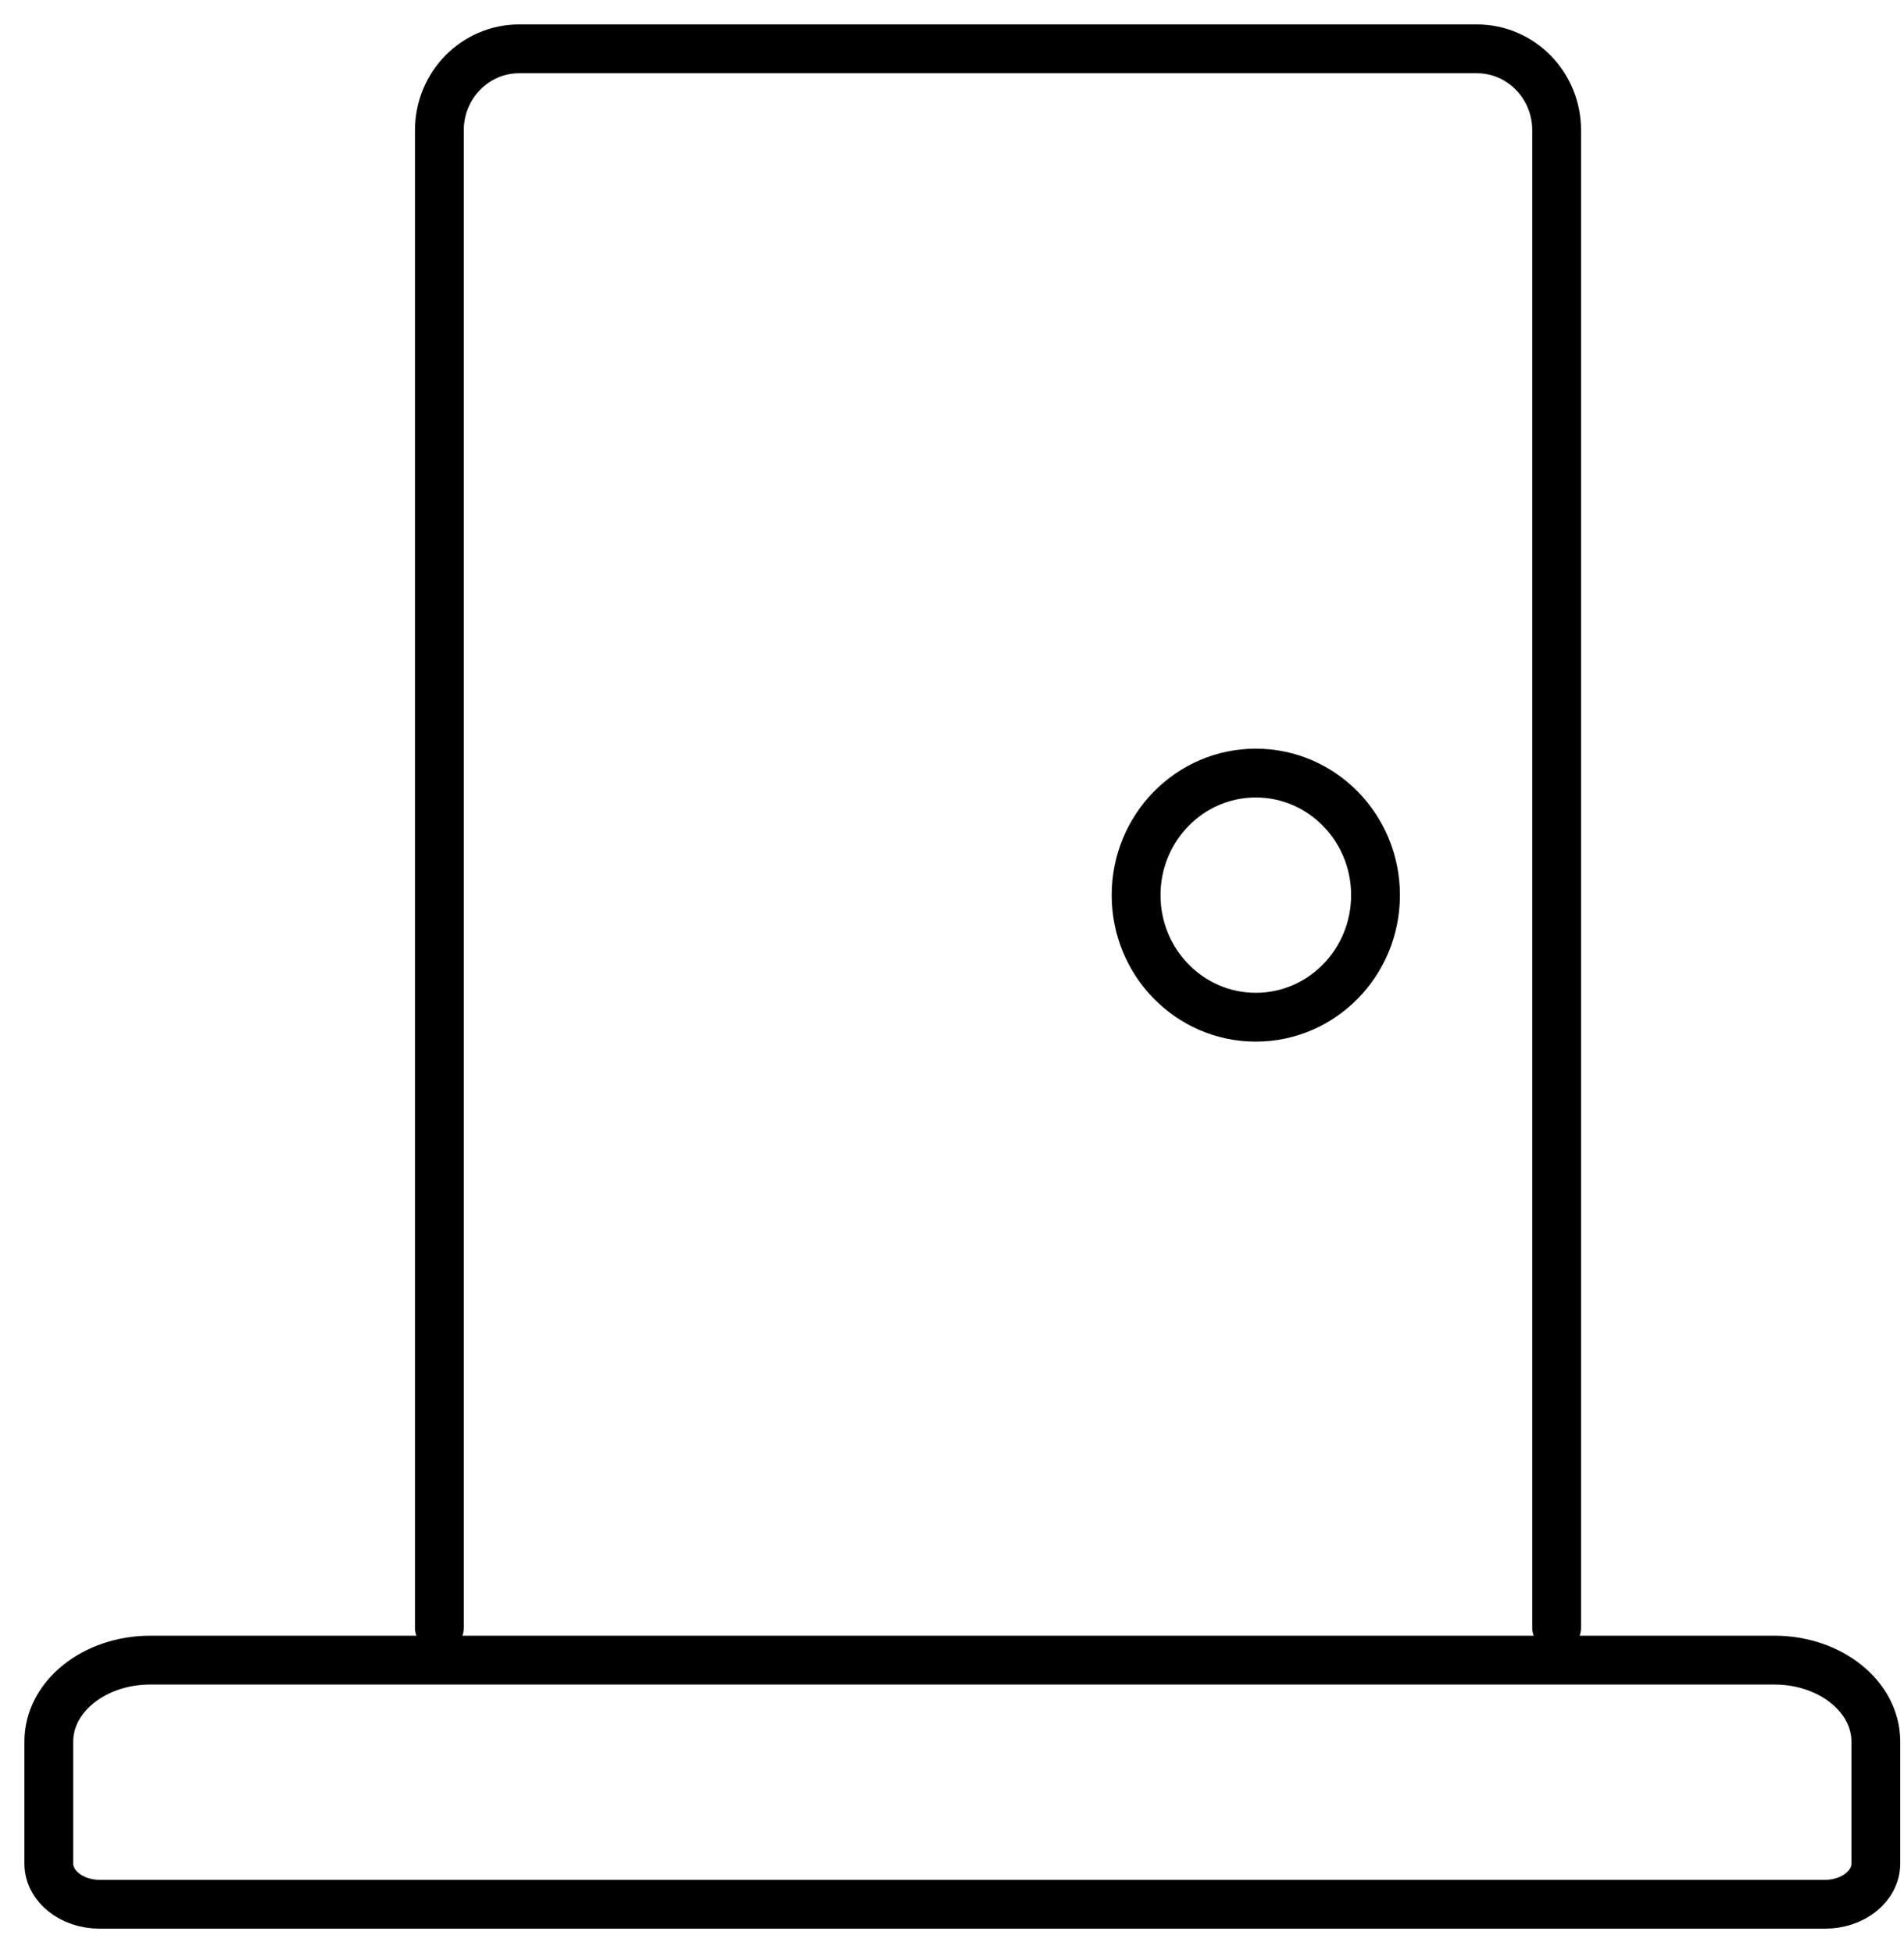
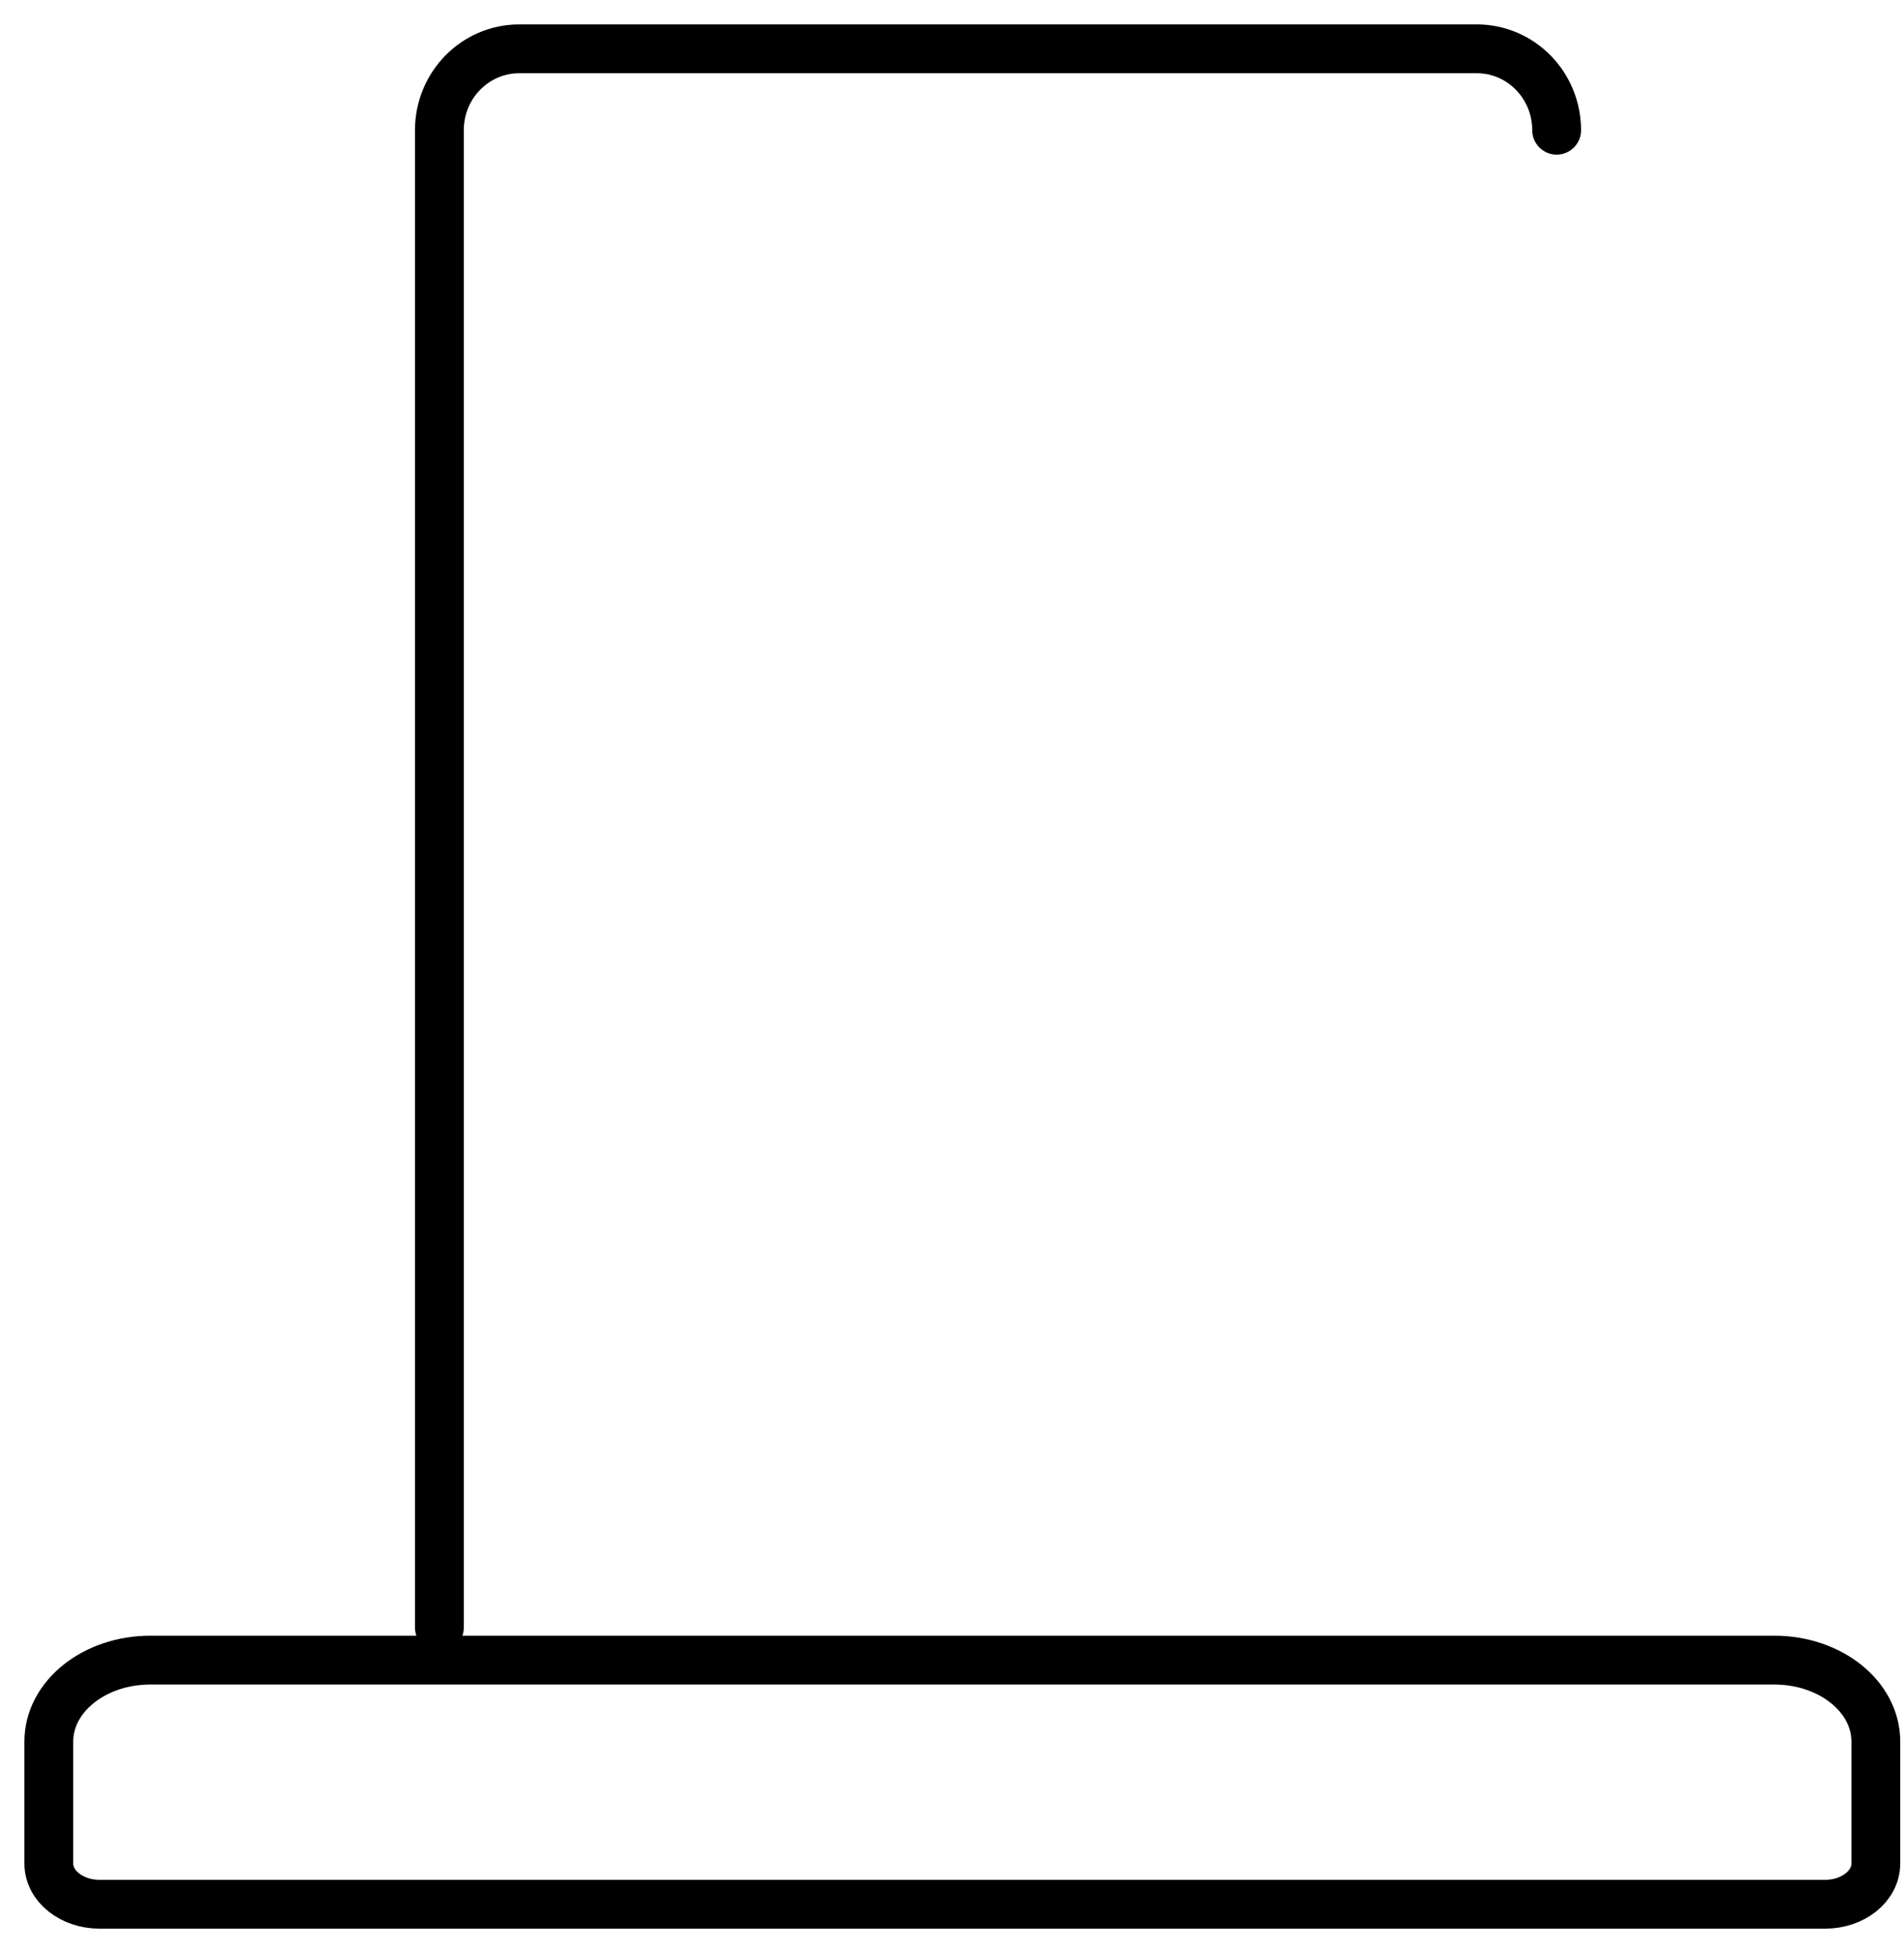
<svg xmlns="http://www.w3.org/2000/svg" width="39px" height="40px" viewBox="0 0 39 40" version="1.1">
  <title>Group Copy 12</title>
  <desc>Created with Sketch.</desc>
  <g id="CASASOFT" stroke="none" stroke-width="1" fill="none" fill-rule="evenodd" stroke-linecap="round" stroke-linejoin="round">
    <g id="Objektdetailseite" transform="translate(-431, -1604)" stroke="#000000">
      <g id="Group-24" transform="translate(432, 1598)">
        <g id="Group-Copy-12" transform="translate(0, 7)">
          <g id="architecture-door">
-             <ellipse id="Oval" cx="24.723" cy="17.333" rx="2.452" ry="2.5" />
-             <path d="M8,32.333 L8,1.667 C8,0.746 8.732,1.85037171e-16 9.635,0 L29.25,0 C30.153,0 30.885,0.746 30.885,1.667 L30.885,32.333" id="Shape" />
+             <path d="M8,32.333 L8,1.667 C8,0.746 8.732,1.85037171e-16 9.635,0 L29.25,0 C30.153,0 30.885,0.746 30.885,1.667 " id="Shape" />
            <path d="M37.423,34.667 C37.423,33.746 36.492,33 35.344,33 L2.079,33 C0.931,33 0,33.746 0,34.667 L0,37.167 C0,37.627 0.465,38 1.04,38 L36.384,38 C36.958,38 37.423,37.627 37.423,37.167 L37.423,34.667 Z" id="Shape" />
          </g>
        </g>
      </g>
    </g>
  </g>
</svg>